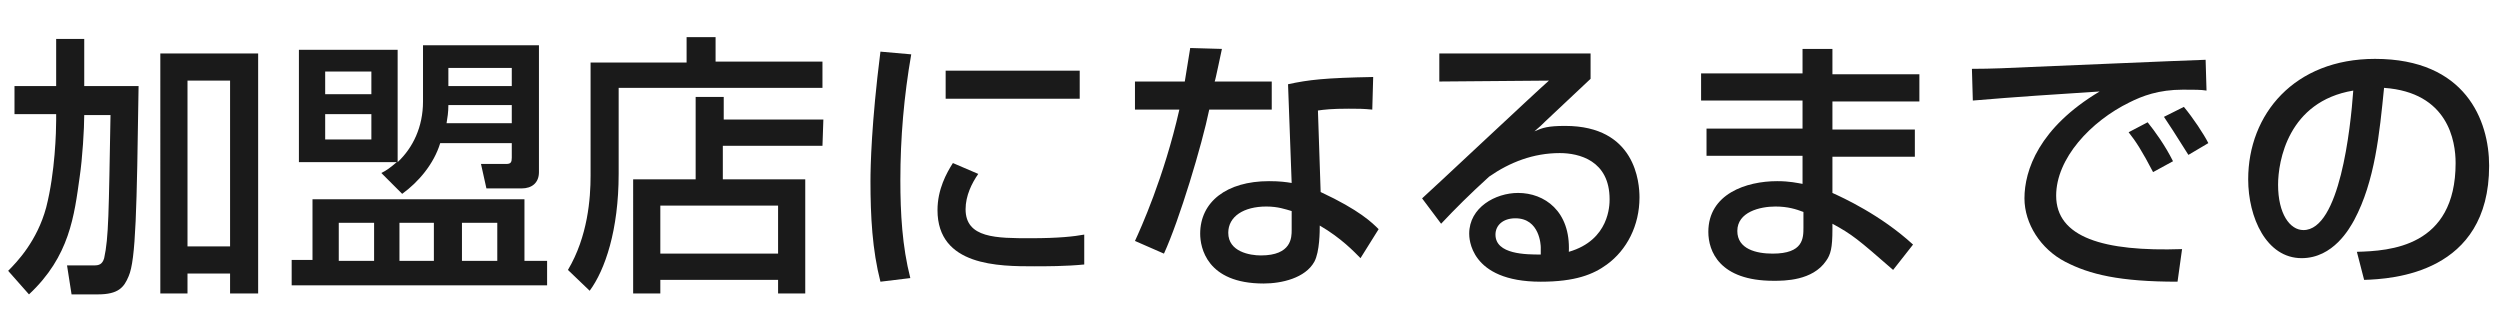
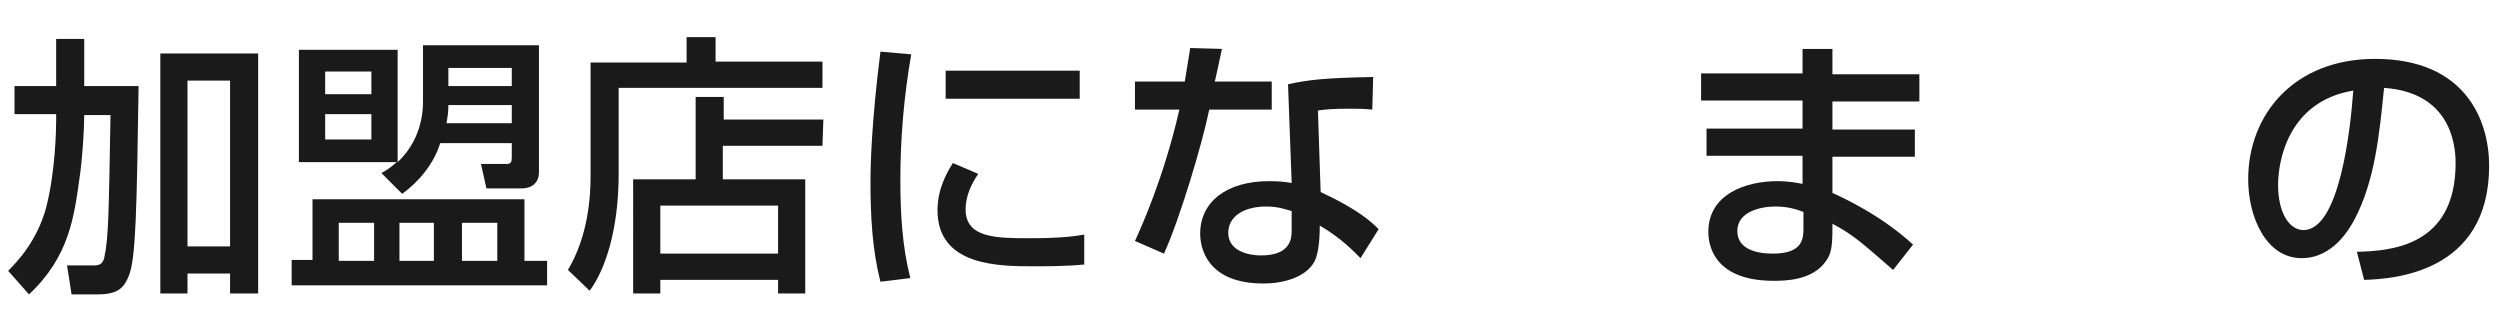
<svg xmlns="http://www.w3.org/2000/svg" id="a696f903-245f-4045-b1e0-284eacd33507" data-name="レイヤー 1" width="276" height="36" viewBox="0 0 276 36">
  <defs>
    <style type="text/css">
.st0{fill:#1A1A1A;}
</style>
  </defs>
  <title>merchant_step_title01</title>
  <g>
    <g>
      <path class="st0" d="M6.2,12.6H1.6V9.5h4.6V4.3h3.1v5.2h6c-0.2,13.6-0.3,19.2-1.1,21c-0.5,1.2-1.1,2-3.4,2H7.9l-0.5-3.2h3    c0.5,0,0.9-0.1,1.1-0.8c0.5-2.3,0.5-4.9,0.7-15.8H9.3c0,1.5-0.2,4.8-0.5,6.8c-0.6,4.3-1.1,8.8-5.6,13l-2.3-2.6c1-1,3.2-3.3,4.2-7    c1-3.9,1.1-8.5,1.1-9.6C6.2,13.3,6.2,12.6,6.2,12.6z M17.7,5.9h10.8v26.5h-3.1v-2.2h-4.7v2.2h-3V5.9z M20.7,8.9v18.3h4.7V8.9H20.7    z" />
      <path class="st0" d="M60.4,31.5H32.2v-2.8h2.3V22h23.4v6.8h2.5C60.4,28.8,60.4,31.5,60.4,31.5z M42.1,19.1c0.6-0.3,1-0.6,1.7-1.2    H33V5.5h10.9v12.4c1.7-1.6,2.8-3.9,2.8-6.7V5h12.8v14c0,1.2-0.8,1.8-1.9,1.8h-3.9l-0.6-2.7h2.8c0.5,0,0.6-0.2,0.6-0.7v-1.6h-7.9    c-0.7,2.3-2.4,4.3-4.2,5.6L42.1,19.1z M35.9,7.9v2.5H41V7.9H35.9z M35.9,12.6v2.8H41v-2.8H35.9z M37.4,24.6v4.2h3.9v-4.2    C41.3,24.6,37.4,24.6,37.4,24.6z M44.1,24.6v4.2h3.8v-4.2C47.9,24.6,44.1,24.6,44.1,24.6z M49.5,11.6c0,0.8-0.1,1.4-0.2,2h7.2v-2    H49.5z M49.5,7.5v2h7v-2H49.5z M51,24.6v4.2h3.9v-4.2C54.9,24.6,51,24.6,51,24.6z" />
      <path class="st0" d="M65.2,6.9h10.6V4.1H79v2.7h11.8v2.9H68.3v9.5c0,6.2-1.5,10.6-3.2,12.9l-2.4-2.3c2.2-3.7,2.5-7.9,2.5-10.4V6.9    z M90.8,16.1h-11v3.7h9.1v12.6h-3v-1.5h-13v1.5h-3V19.8h6.9v-9.1h3.1v2.5h11L90.8,16.1L90.8,16.1z M72.9,22.7V28h13v-5.3H72.9z" />
      <path class="st0" d="M100.6,6c-0.8,4.6-1.2,9.2-1.2,13.9c0,3.6,0.2,7.3,1.1,10.8l-3.3,0.4c-0.9-3.5-1.1-7.2-1.1-11.1    c0-1.6,0.1-6.4,1.1-14.3L100.6,6z M108,19.2c-0.7,1-1.4,2.4-1.4,3.9c0,3.2,3.4,3.2,7.2,3.2c3.1,0,4.8-0.2,5.9-0.4v3.3    c-2,0.2-4.3,0.2-5.5,0.2c-3.9,0-10.7,0-10.7-6.2c0-2.3,1-4.1,1.7-5.2L108,19.2z M119.2,7.8v3.1h-14.8V7.8H119.2z" />
      <path class="st0" d="M134.9,5.4c-0.1,0.4-0.7,3.4-0.8,3.6h6.3v3.1h-6.9c-0.8,3.9-3.3,12.2-5,15.9l-3.2-1.4c0.6-1.3,3.2-7,4.9-14.5    h-4.9V9h5.5c0.2-1.3,0.4-2.4,0.6-3.7L134.9,5.4z M151.5,12.1c-1-0.1-1.6-0.1-2.6-0.1c-1.9,0-2.7,0.1-3.4,0.2l0.3,9    c4.3,2,5.7,3.4,6.4,4.1l-2,3.2c-0.7-0.7-2.1-2.2-4.5-3.6c0,0.6,0,2.9-0.6,4c-1,1.8-3.6,2.4-5.6,2.4c-6.3,0-7-4-7-5.5    c0-3.5,2.9-5.8,7.6-5.8c1.2,0,1.9,0.1,2.5,0.2l-0.4-10.9c2.3-0.5,4.1-0.7,9.4-0.8L151.5,12.1z M142.6,23.3    c-0.7-0.2-1.5-0.5-2.8-0.5c-2.5,0-4.2,1.1-4.2,2.9c0,2.1,2.4,2.5,3.6,2.5c3.4,0,3.4-2,3.4-2.8V23.3z" />
-       <path class="st0" d="M175.6,5.9v2.8c-1.4,1.3-3.6,3.4-5,4.7c-0.3,0.3-0.6,0.6-1.2,1.1c0.9-0.4,1.5-0.6,3.4-0.6    c7.8,0,8.2,6.3,8.2,7.9c0,3.1-1.4,5.8-3.6,7.4c-1.5,1.1-3.5,1.9-7.3,1.9c-7.9,0-7.9-4.9-7.9-5.3c0-2.9,2.9-4.5,5.4-4.5    c2.9,0,5.8,2,5.6,6.5c4.5-1.3,4.5-5.2,4.5-5.8c0-4.3-3.4-5.1-5.5-5.1c-2.9,0-5.5,1-7.8,2.6c-2.2,2-3.7,3.5-5.3,5.2l-2.1-2.8    c0.7-0.6,12.3-11.5,14-13L158.9,9V5.9H175.6z M170.1,27.3c0-0.2-0.1-3.2-2.8-3.2c-1.4,0-2.2,0.8-2.2,1.8c0,2.2,3.4,2.2,5,2.2    C170.1,27.8,170.1,27.5,170.1,27.3z" />
      <path class="st0" d="M199,8.2V5.4h3.3v2.8h9.6v3h-9.6v3.1h9.1v3h-9.1v4c1.1,0.5,5.3,2.4,8.9,5.7l-2.2,2.8    c-3.9-3.4-4.5-3.9-6.7-5.1v0.6c0,2.1-0.2,2.8-0.7,3.5c-1.5,2.2-4.6,2.2-5.8,2.2c-6,0-7.2-3.3-7.2-5.4c0-4.2,4.2-5.6,7.6-5.6    c1.4,0,2.2,0.2,2.8,0.3v-3.1h-10.6v-3H199v-3.1h-11.2v-3H199V8.2z M199.1,23.4c-0.8-0.3-1.7-0.6-3.1-0.6c-1.7,0-4.2,0.6-4.2,2.7    c0,2,2.1,2.5,3.9,2.5c3.4,0,3.4-1.7,3.4-2.9L199.1,23.4L199.1,23.4z" />
-       <path class="st0" d="M243.6,10c-0.6-0.1-1.3-0.1-2.6-0.1c-2.7,0-4.5,0.7-5.9,1.4c-4.3,2.1-8.1,6.2-8.1,10.3    c0,4.6,5.2,6.2,13.9,5.9l-0.5,3.6c-6.4,0-9.7-0.8-12.4-2.2c-2.7-1.4-4.5-4.2-4.5-7c0-3.1,1.6-7.8,8.3-11.8c-4.7,0.3-9.3,0.6-14,1    l-0.1-3.5c2.1,0,4.3-0.1,6.4-0.2c2.6-0.1,16.3-0.7,19.4-0.8L243.6,10z M237.7,19c-1.2-2.3-1.9-3.4-2.7-4.4l2.1-1.1    c0.8,1,1.9,2.5,2.8,4.3L237.7,19z M241.6,17.1c-1.7-2.7-1.9-3-2.7-4.2l2.2-1.1c1,1.2,2.2,3,2.7,4L241.6,17.1z" />
      <path class="st0" d="M260.2,27.8c3.6-0.1,10.9-0.5,10.9-9.8c0-2.4-0.8-7.8-7.9-8.3c-0.5,5-1,10.3-3.3,14.6    c-0.5,0.9-2.3,4.2-5.8,4.2c-3.9,0-5.9-4.5-5.9-8.7c0-7.2,5.1-13.3,14-13.3c10,0,12.6,6.8,12.6,11.8c0,11.9-10.7,12.5-13.8,12.6    L260.2,27.8z M251.5,20.4c0,3.2,1.3,5,2.8,5c4,0,5.2-11.2,5.5-15.4C252.6,11.2,251.5,17.8,251.5,20.4z" />
    </g>
  </g>
</svg>